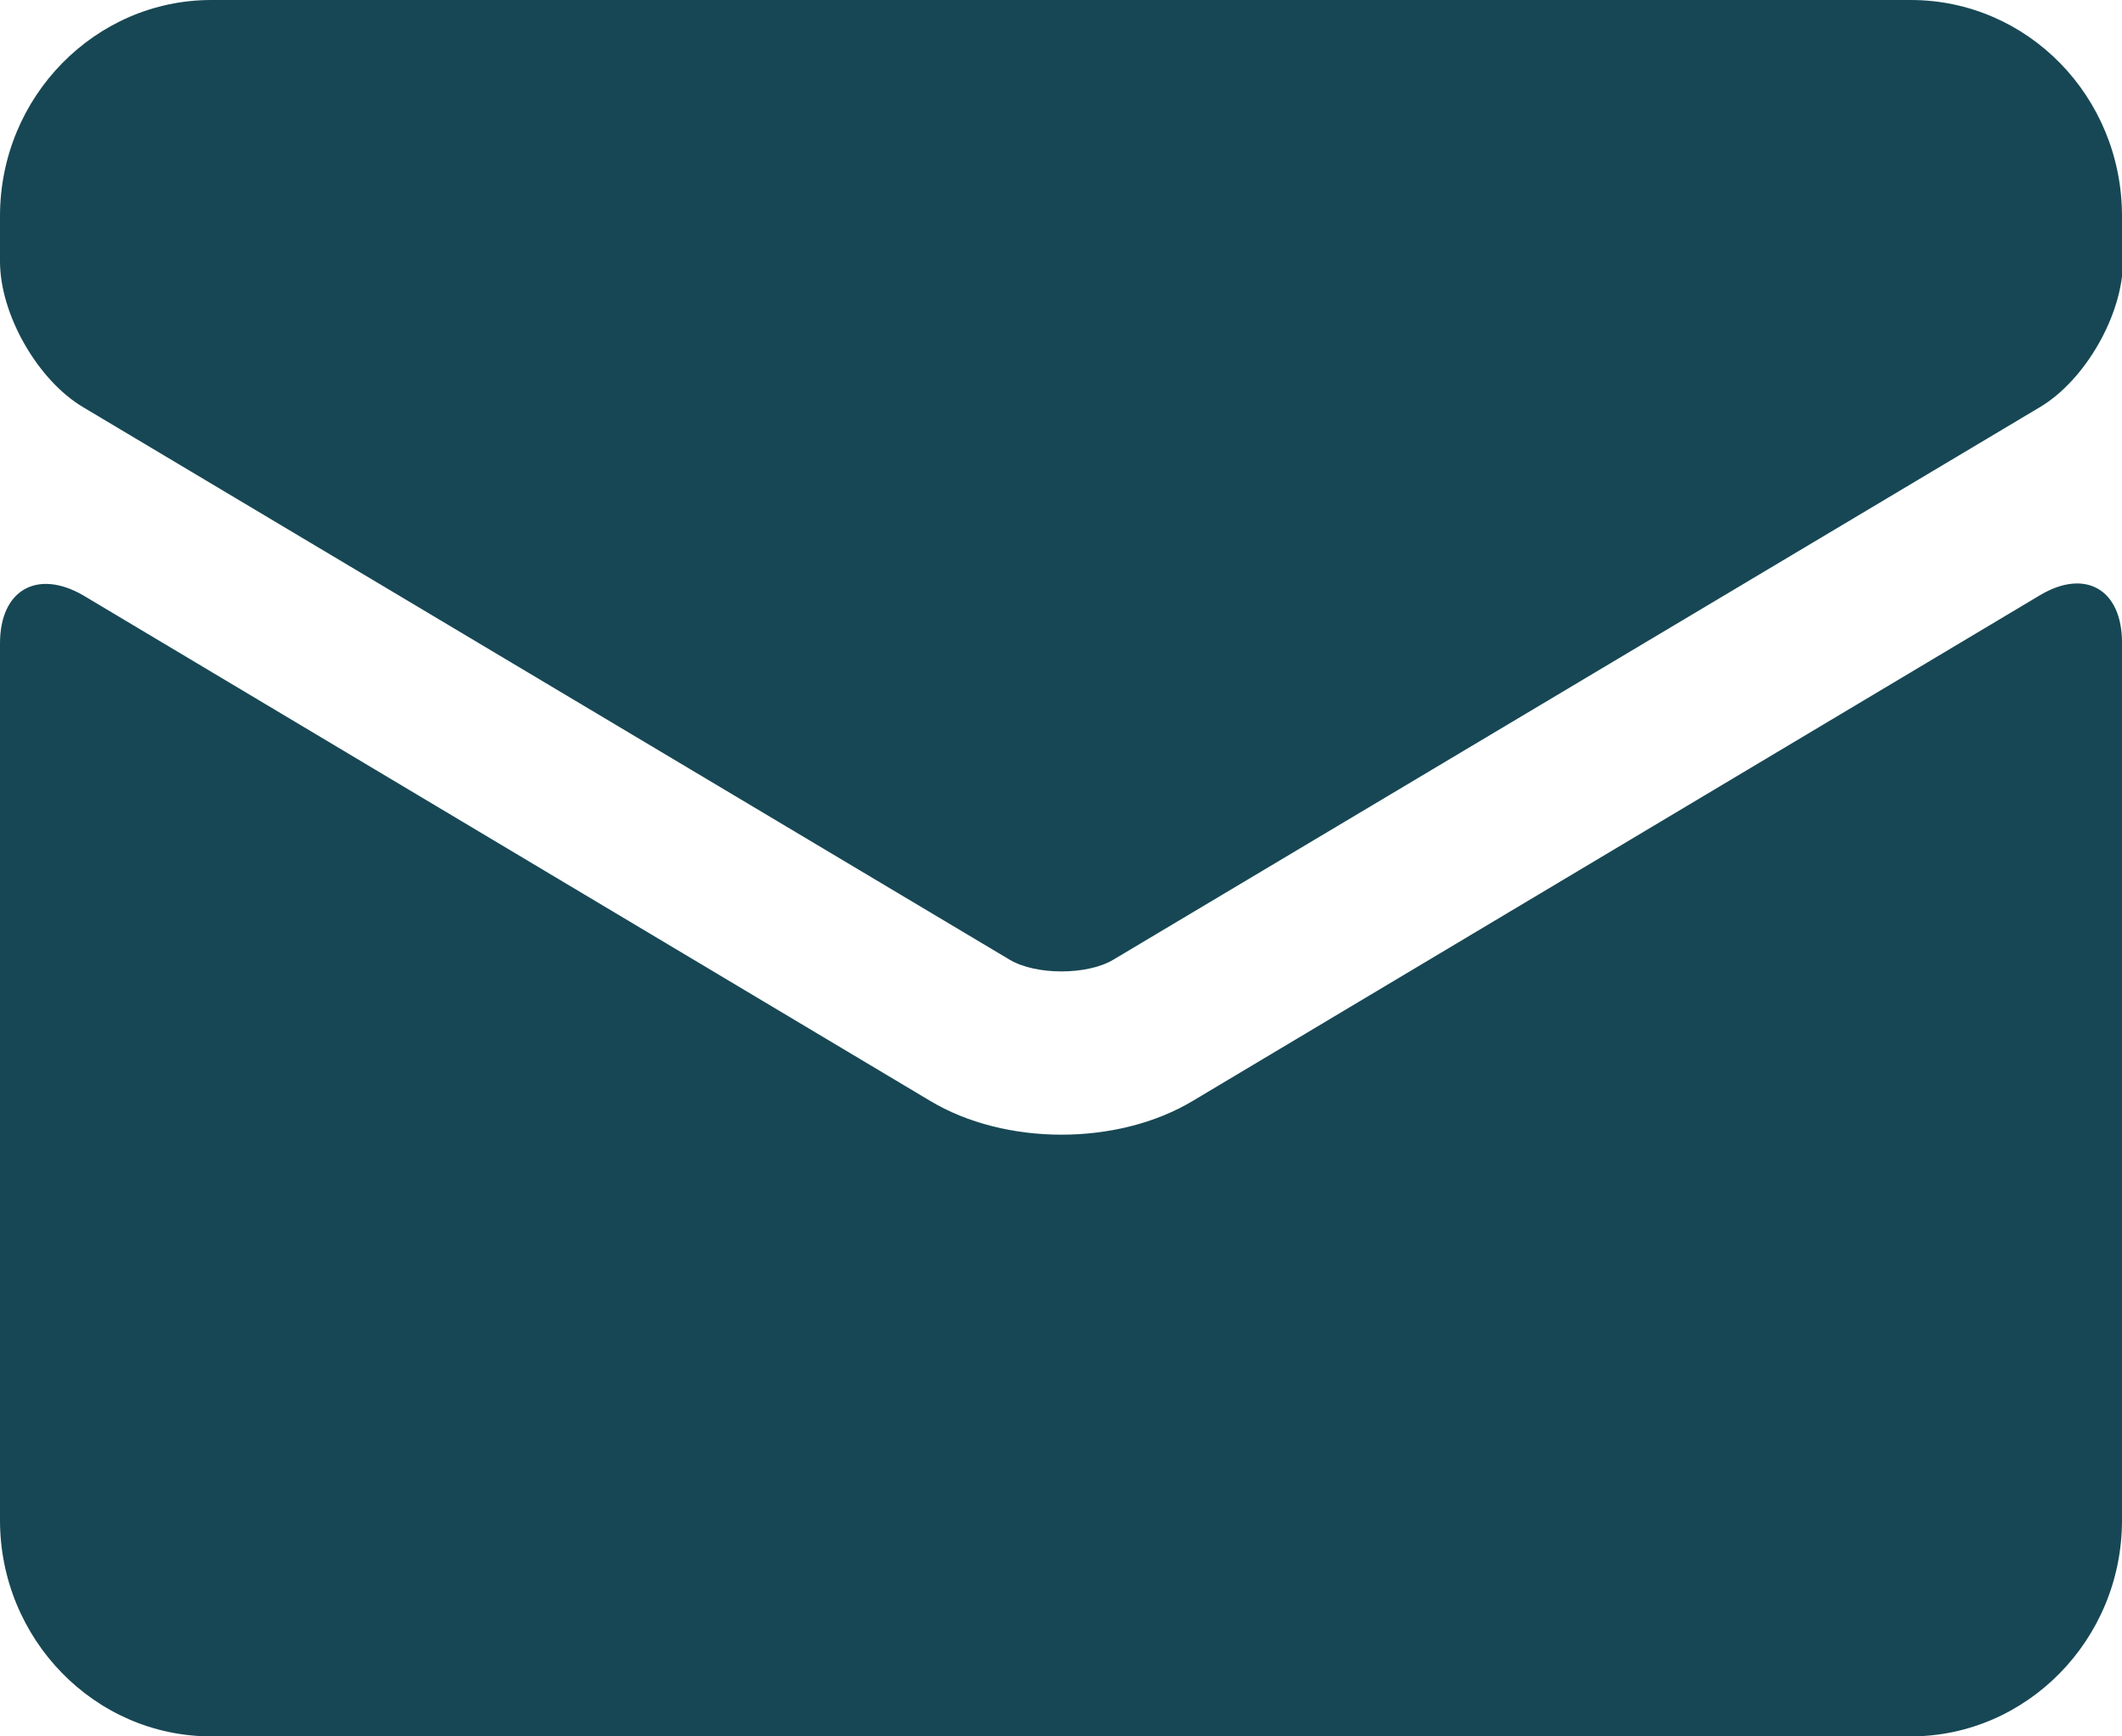
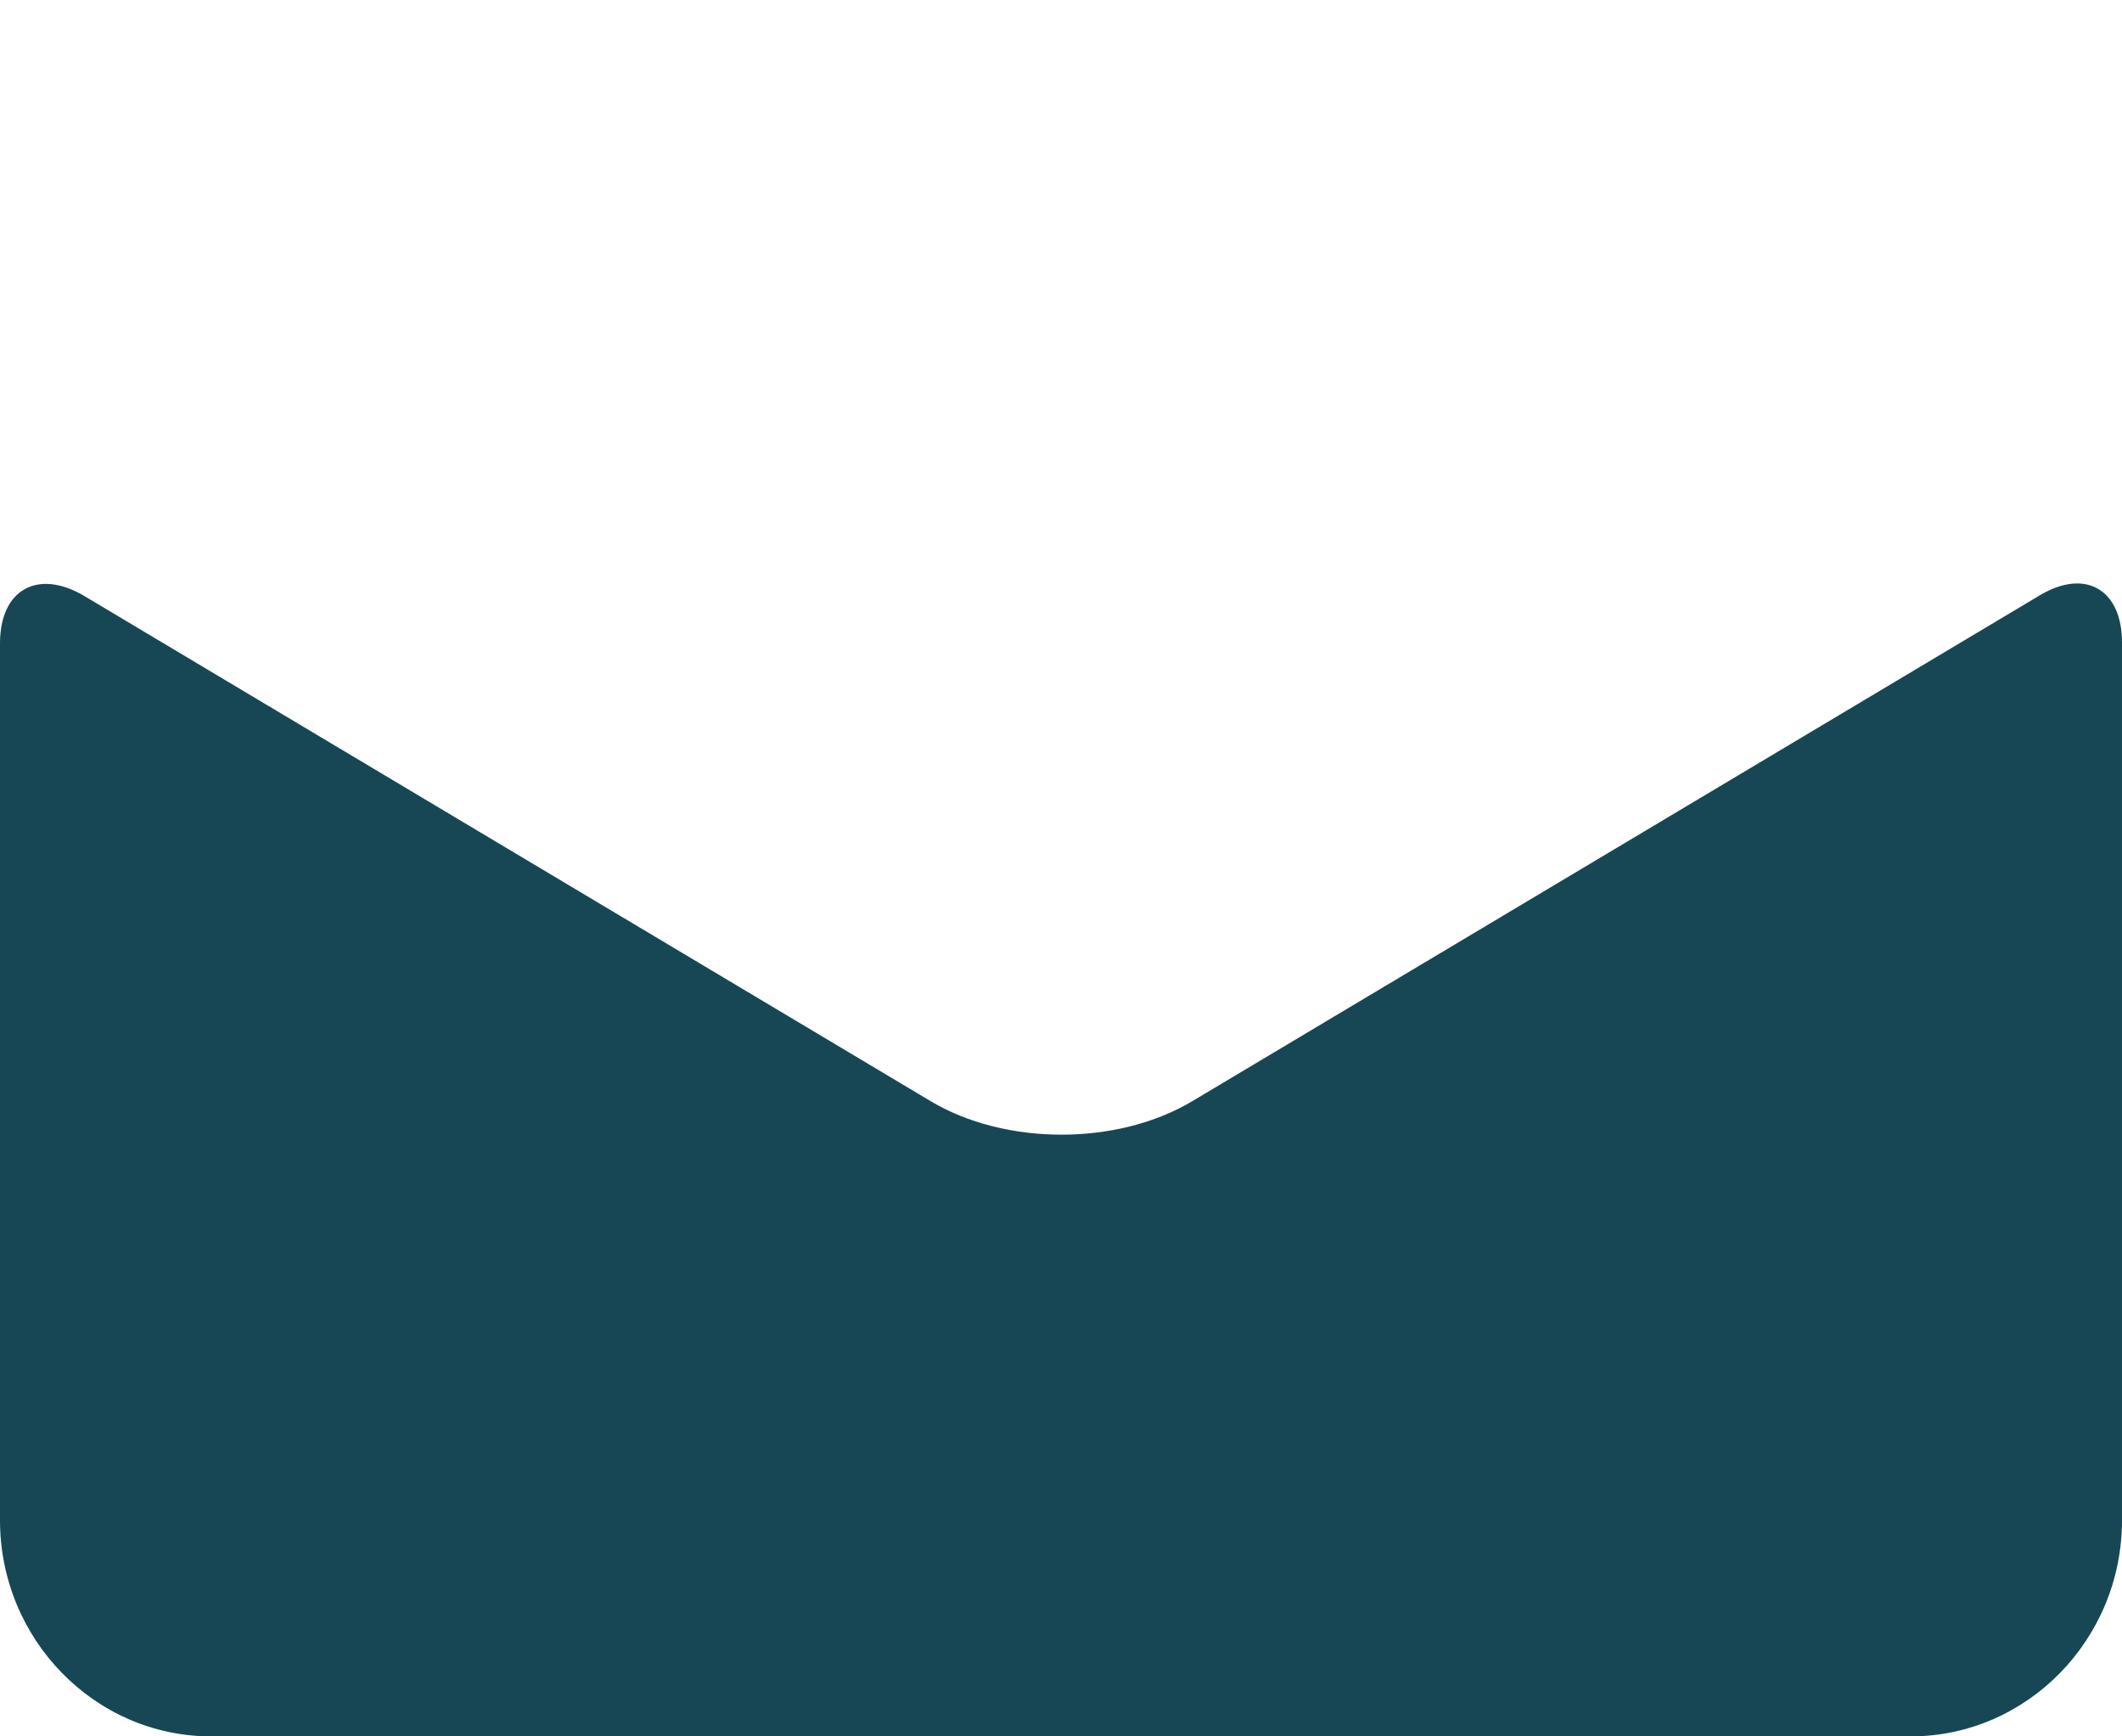
<svg xmlns="http://www.w3.org/2000/svg" viewBox="0 0 22 18">
  <path fill="#174754" d="m22,15.76c0,1.24-.99,2.24-2.19,2.24H2.19c-1.21,0-2.19-1.01-2.19-2.24V6.67c0-.56.39-.77.86-.5l8.78,5.24c.78.47,1.95.47,2.73,0l8.78-5.24c.47-.28.85-.06.85.49v9.09h0Z" />
-   <path fill="#174754" d="m22,2.24c0-1.24-.98-2.24-2.19-2.24H2.19C.99,0,0,1,0,2.24v.47c0,.55.39,1.23.86,1.51l9.61,5.73c.27.16.8.16,1.07,0l9.61-5.73c.47-.28.86-.96.86-1.51,0,0,0-.47,0-.47Z" />
</svg>